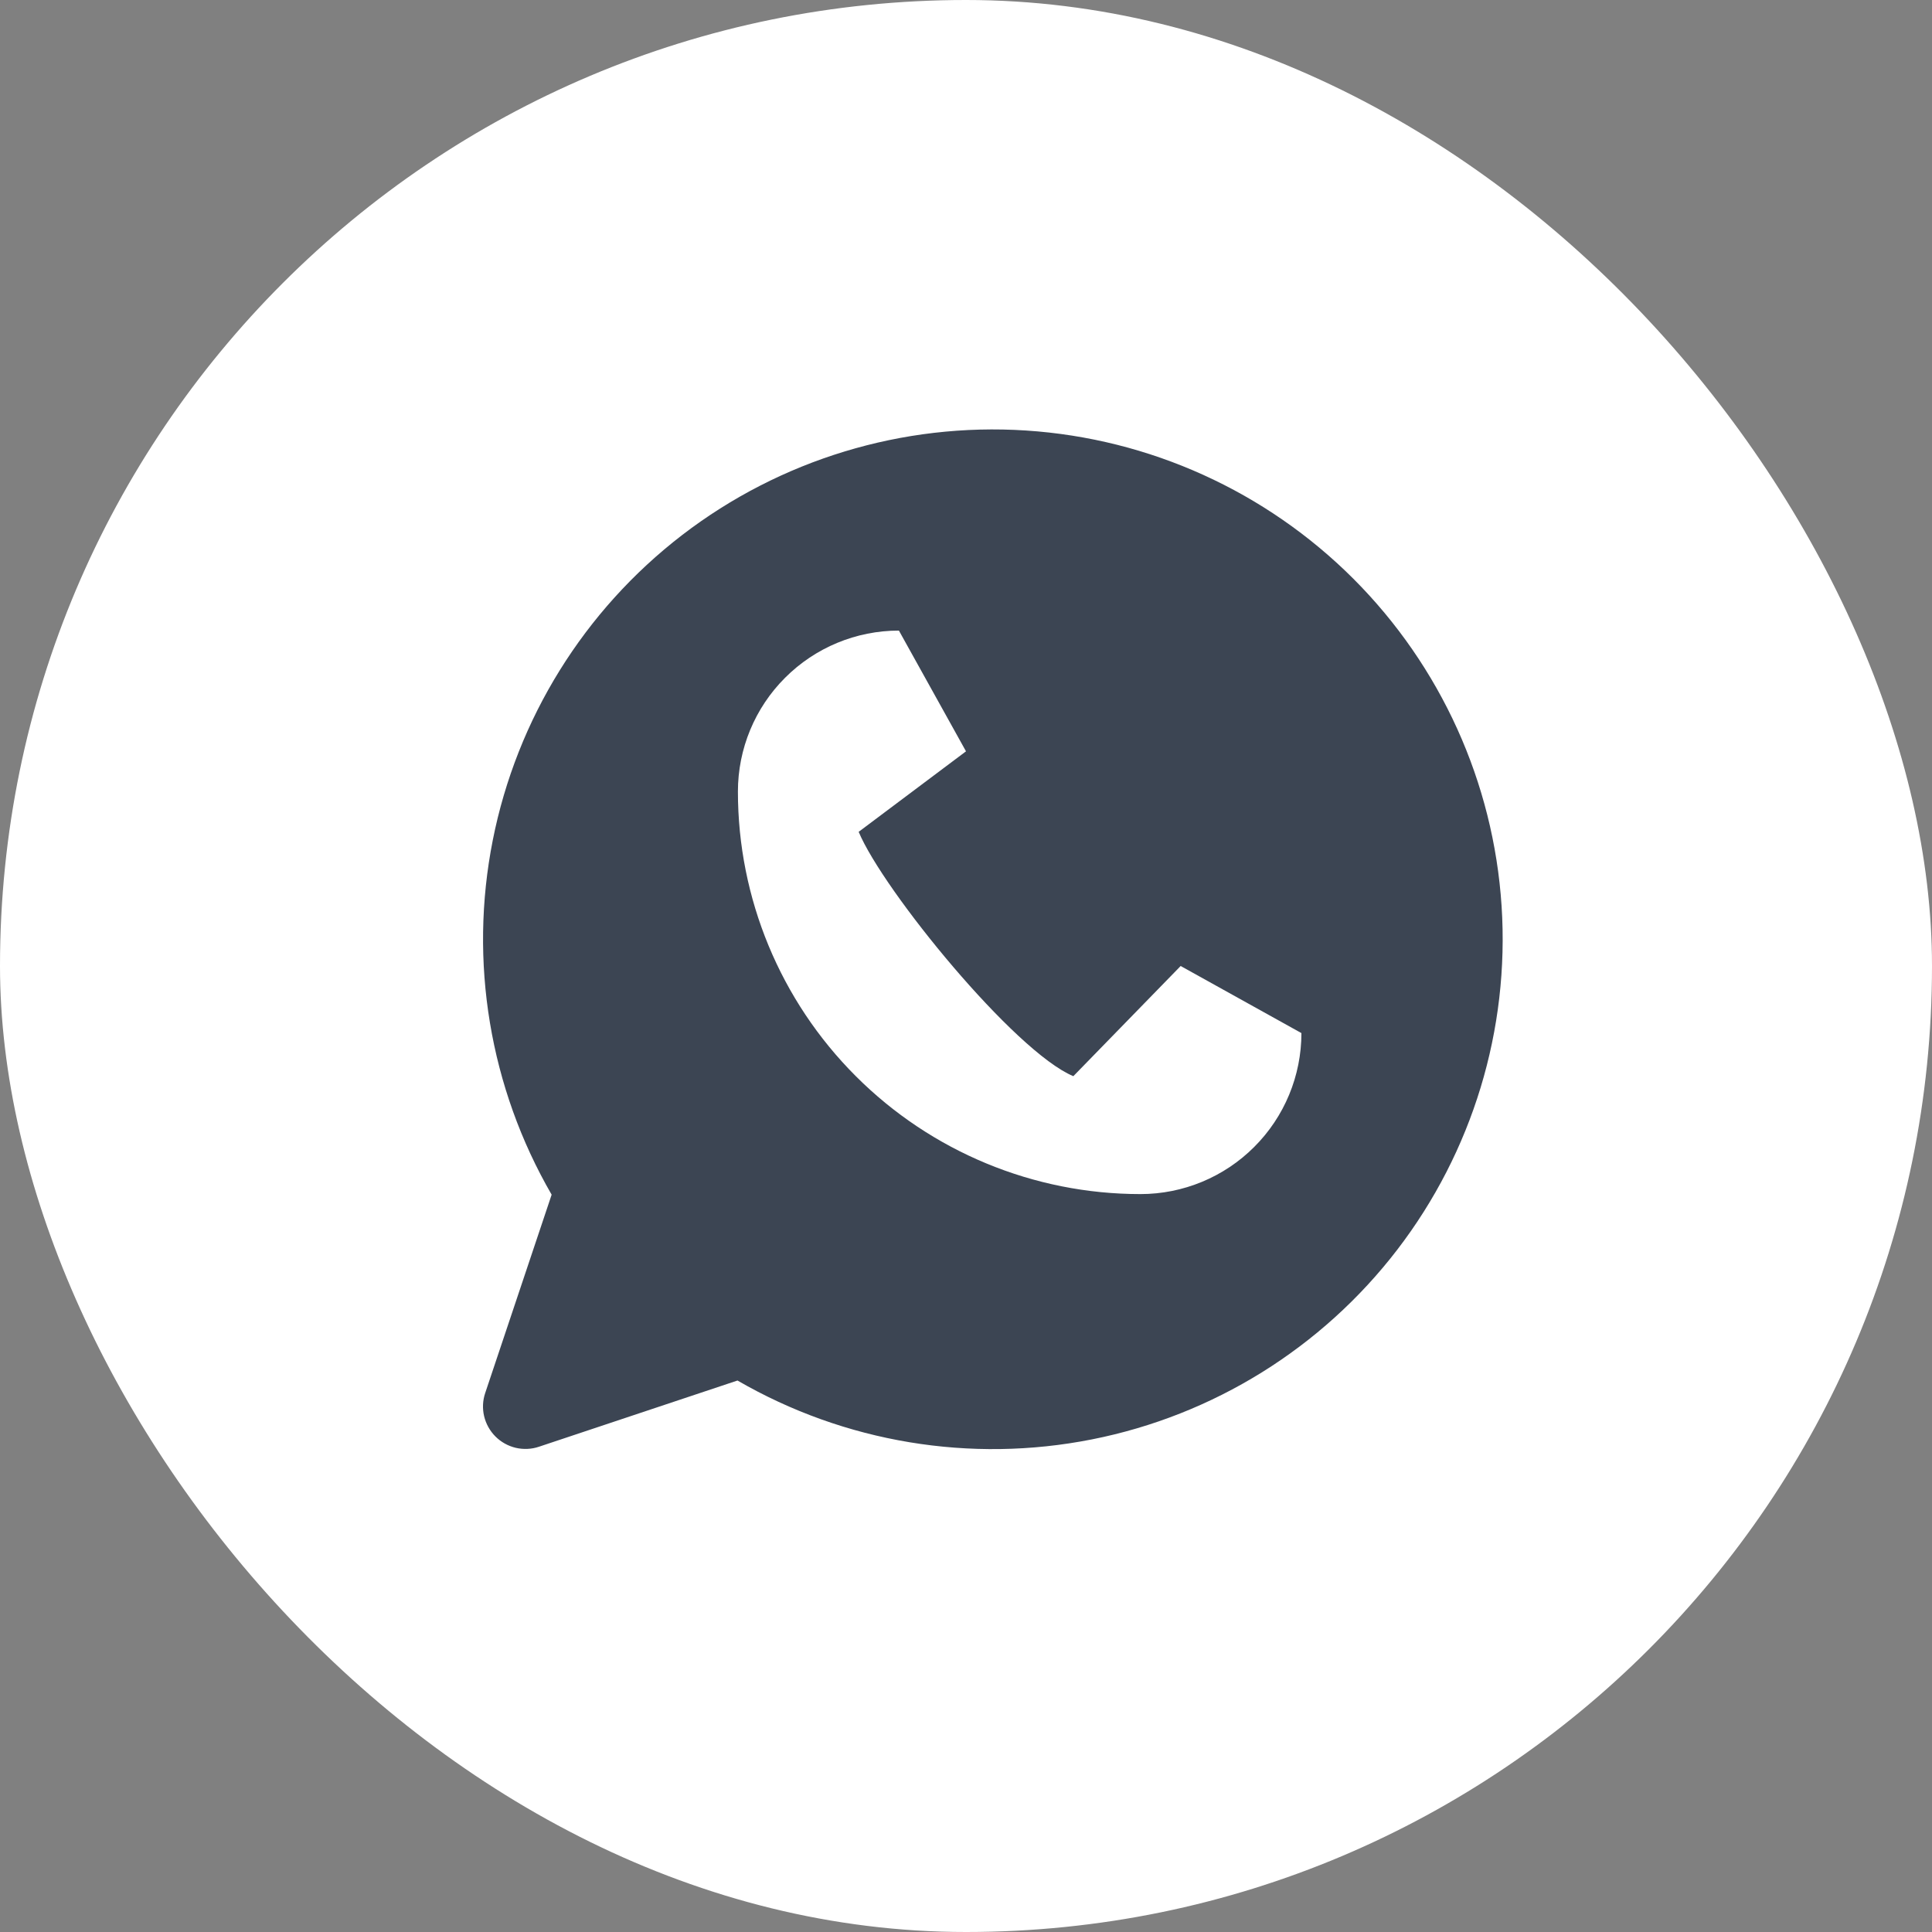
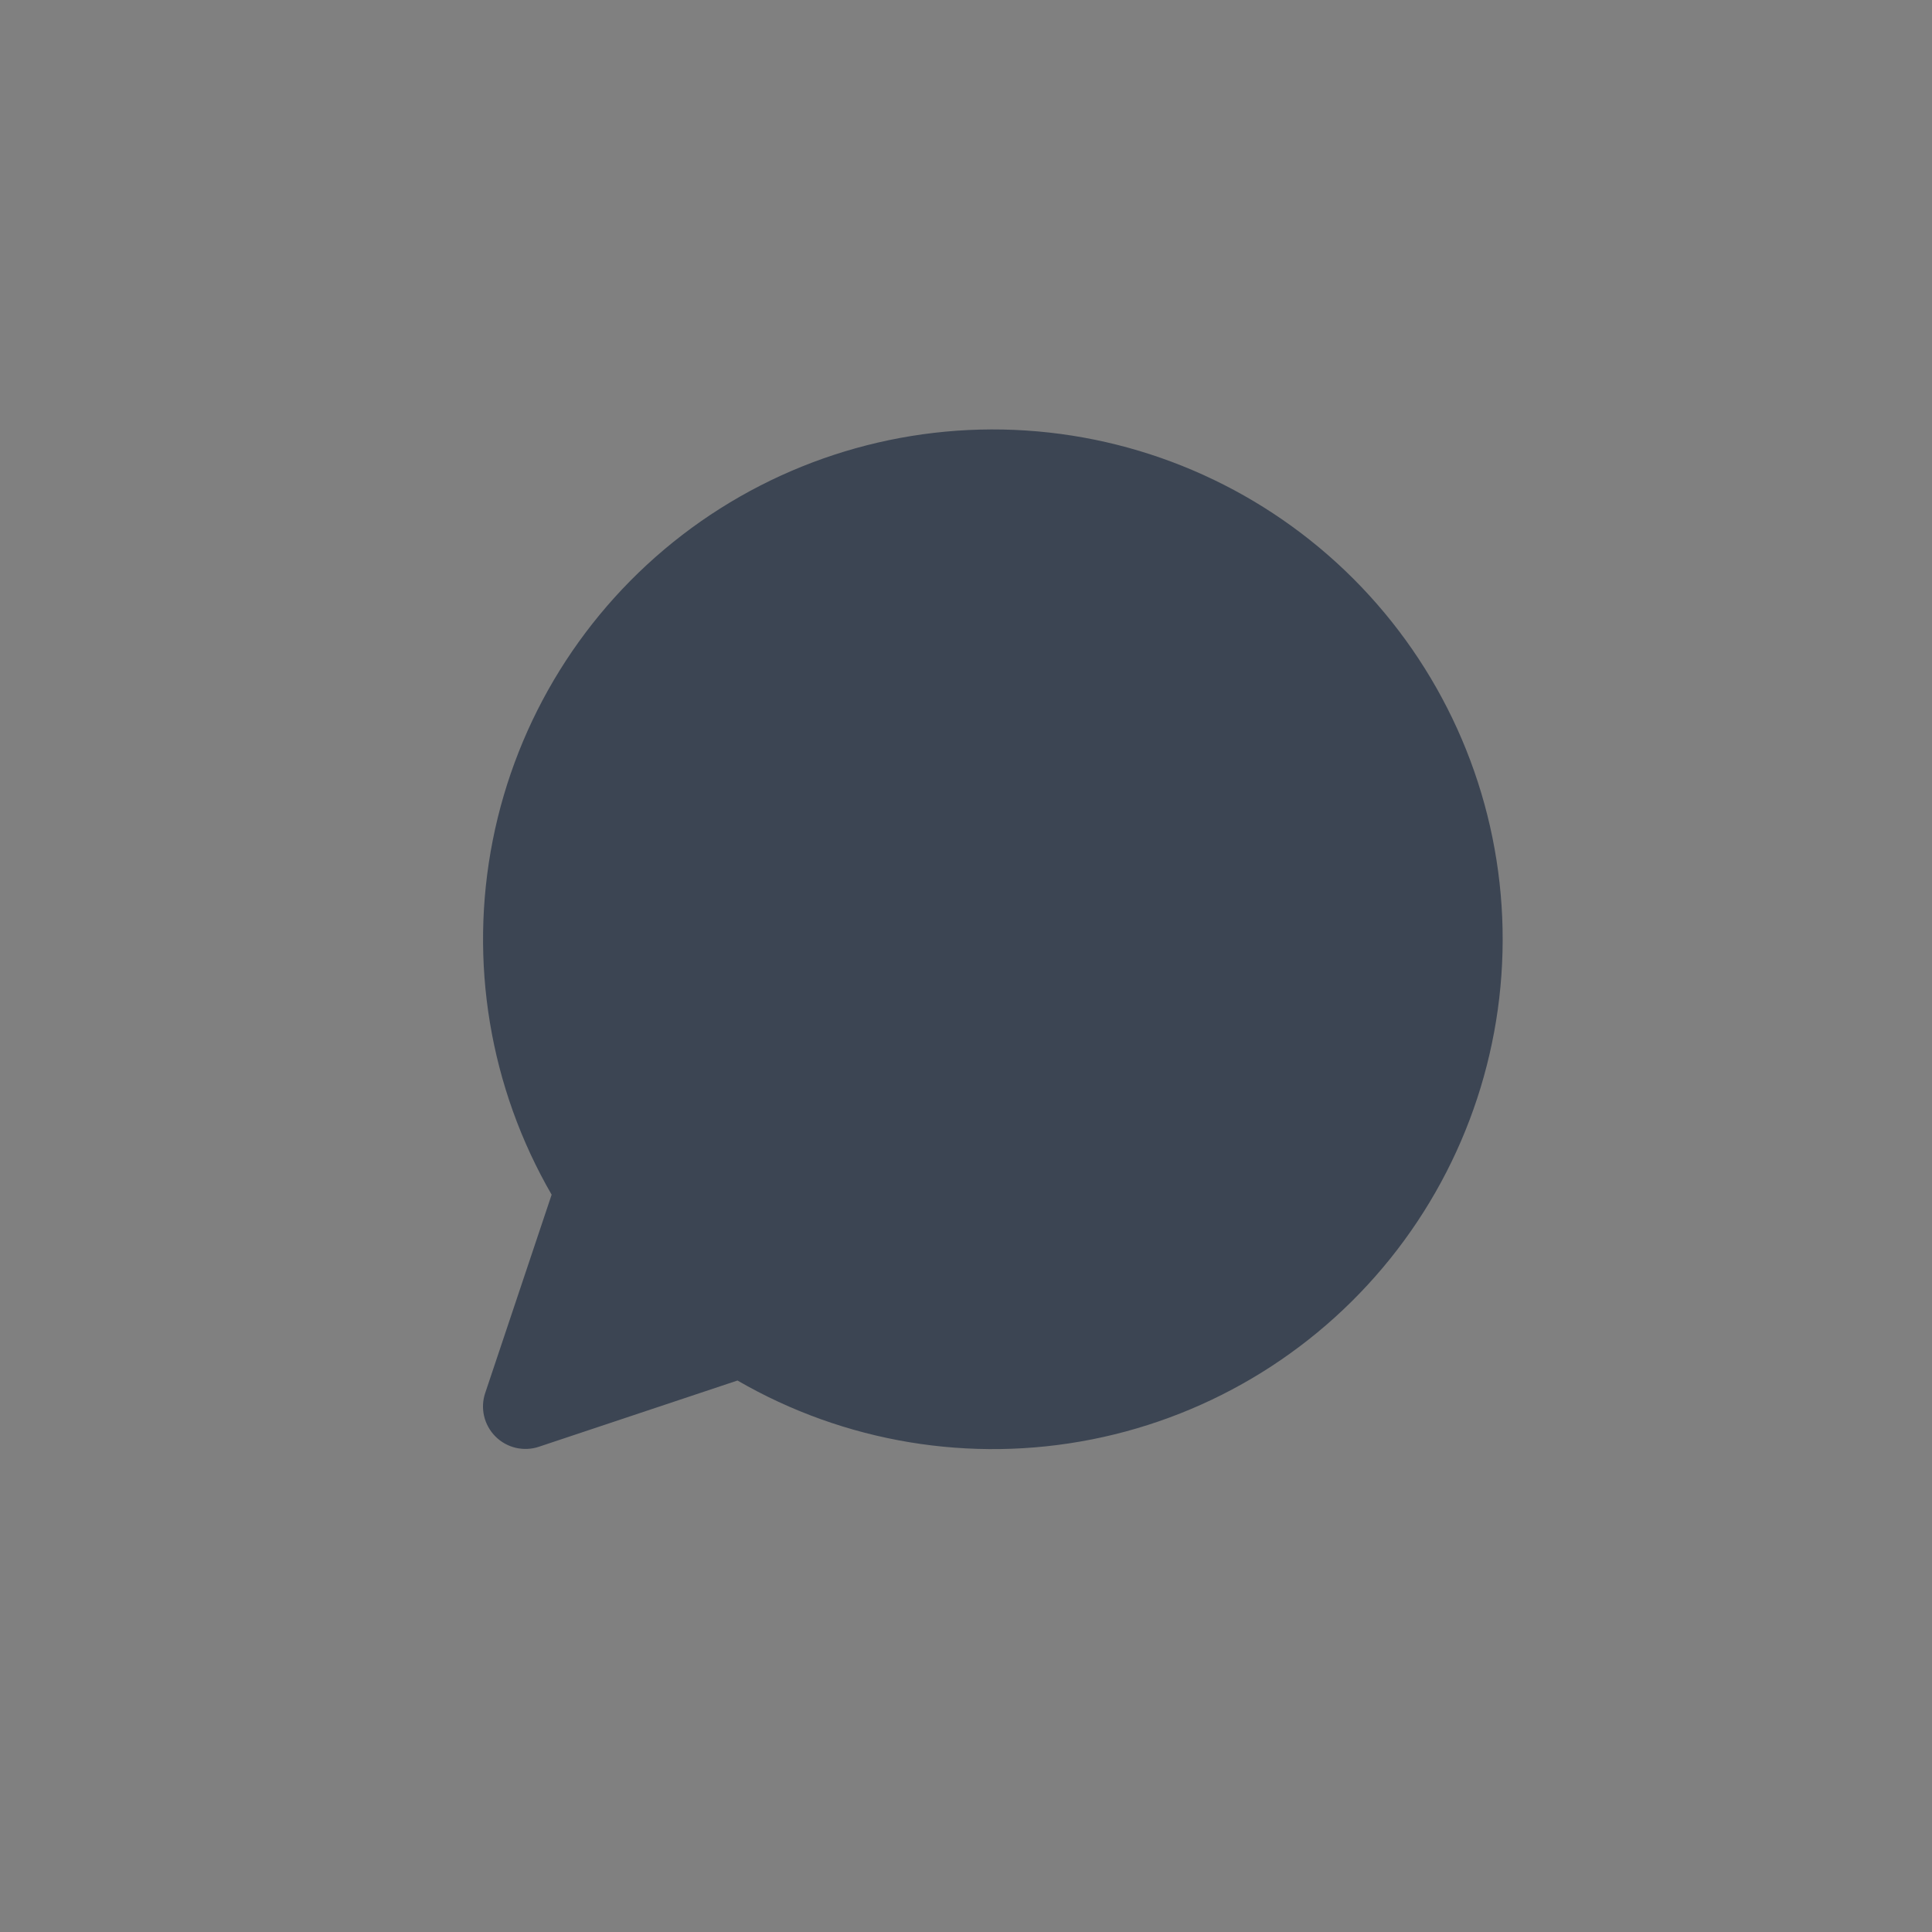
<svg xmlns="http://www.w3.org/2000/svg" width="36" height="36" viewBox="0 0 36 36" fill="none">
  <rect x="0" y="0" width="36" height="36" fill="#808080" stroke="none" />
-   <rect width="36" height="36" rx="18" fill="white" />
  <g clip-path="url(#clip0_2031_1467)">
    <path d="M13.742 25.724C15.737 26.879 18.085 27.269 20.346 26.821C22.608 26.373 24.629 25.118 26.034 23.289C27.438 21.461 28.13 19.184 27.98 16.883C27.83 14.582 26.848 12.415 25.218 10.784C23.587 9.154 21.42 8.172 19.119 8.022C16.819 7.872 14.542 8.564 12.713 9.968C10.885 11.373 9.63 13.394 9.182 15.656C8.734 17.918 9.124 20.265 10.279 22.261L9.041 25.957C8.994 26.096 8.987 26.246 9.021 26.389C9.055 26.532 9.128 26.663 9.232 26.767C9.336 26.871 9.467 26.944 9.61 26.978C9.753 27.011 9.903 27.005 10.042 26.958L13.742 25.724Z" fill="#3C4553" />
-     <path d="M13.75 14.75C13.75 13.954 14.066 13.191 14.629 12.629C15.191 12.066 15.954 11.75 16.75 11.75L18 14L16 15.5C16.458 16.595 18.905 19.595 20 20.053L22 18L24.25 19.25C24.25 20.046 23.934 20.809 23.371 21.371C22.809 21.934 22.046 22.25 21.25 22.25C19.261 22.25 17.353 21.46 15.947 20.053C14.54 18.647 13.75 16.739 13.75 14.75Z" fill="white" />
  </g>
  <defs>
    <clipPath id="clip0_2031_1467">
      <rect width="24" height="24" fill="white" transform="translate(6 6)" />
    </clipPath>
  </defs>
</svg>